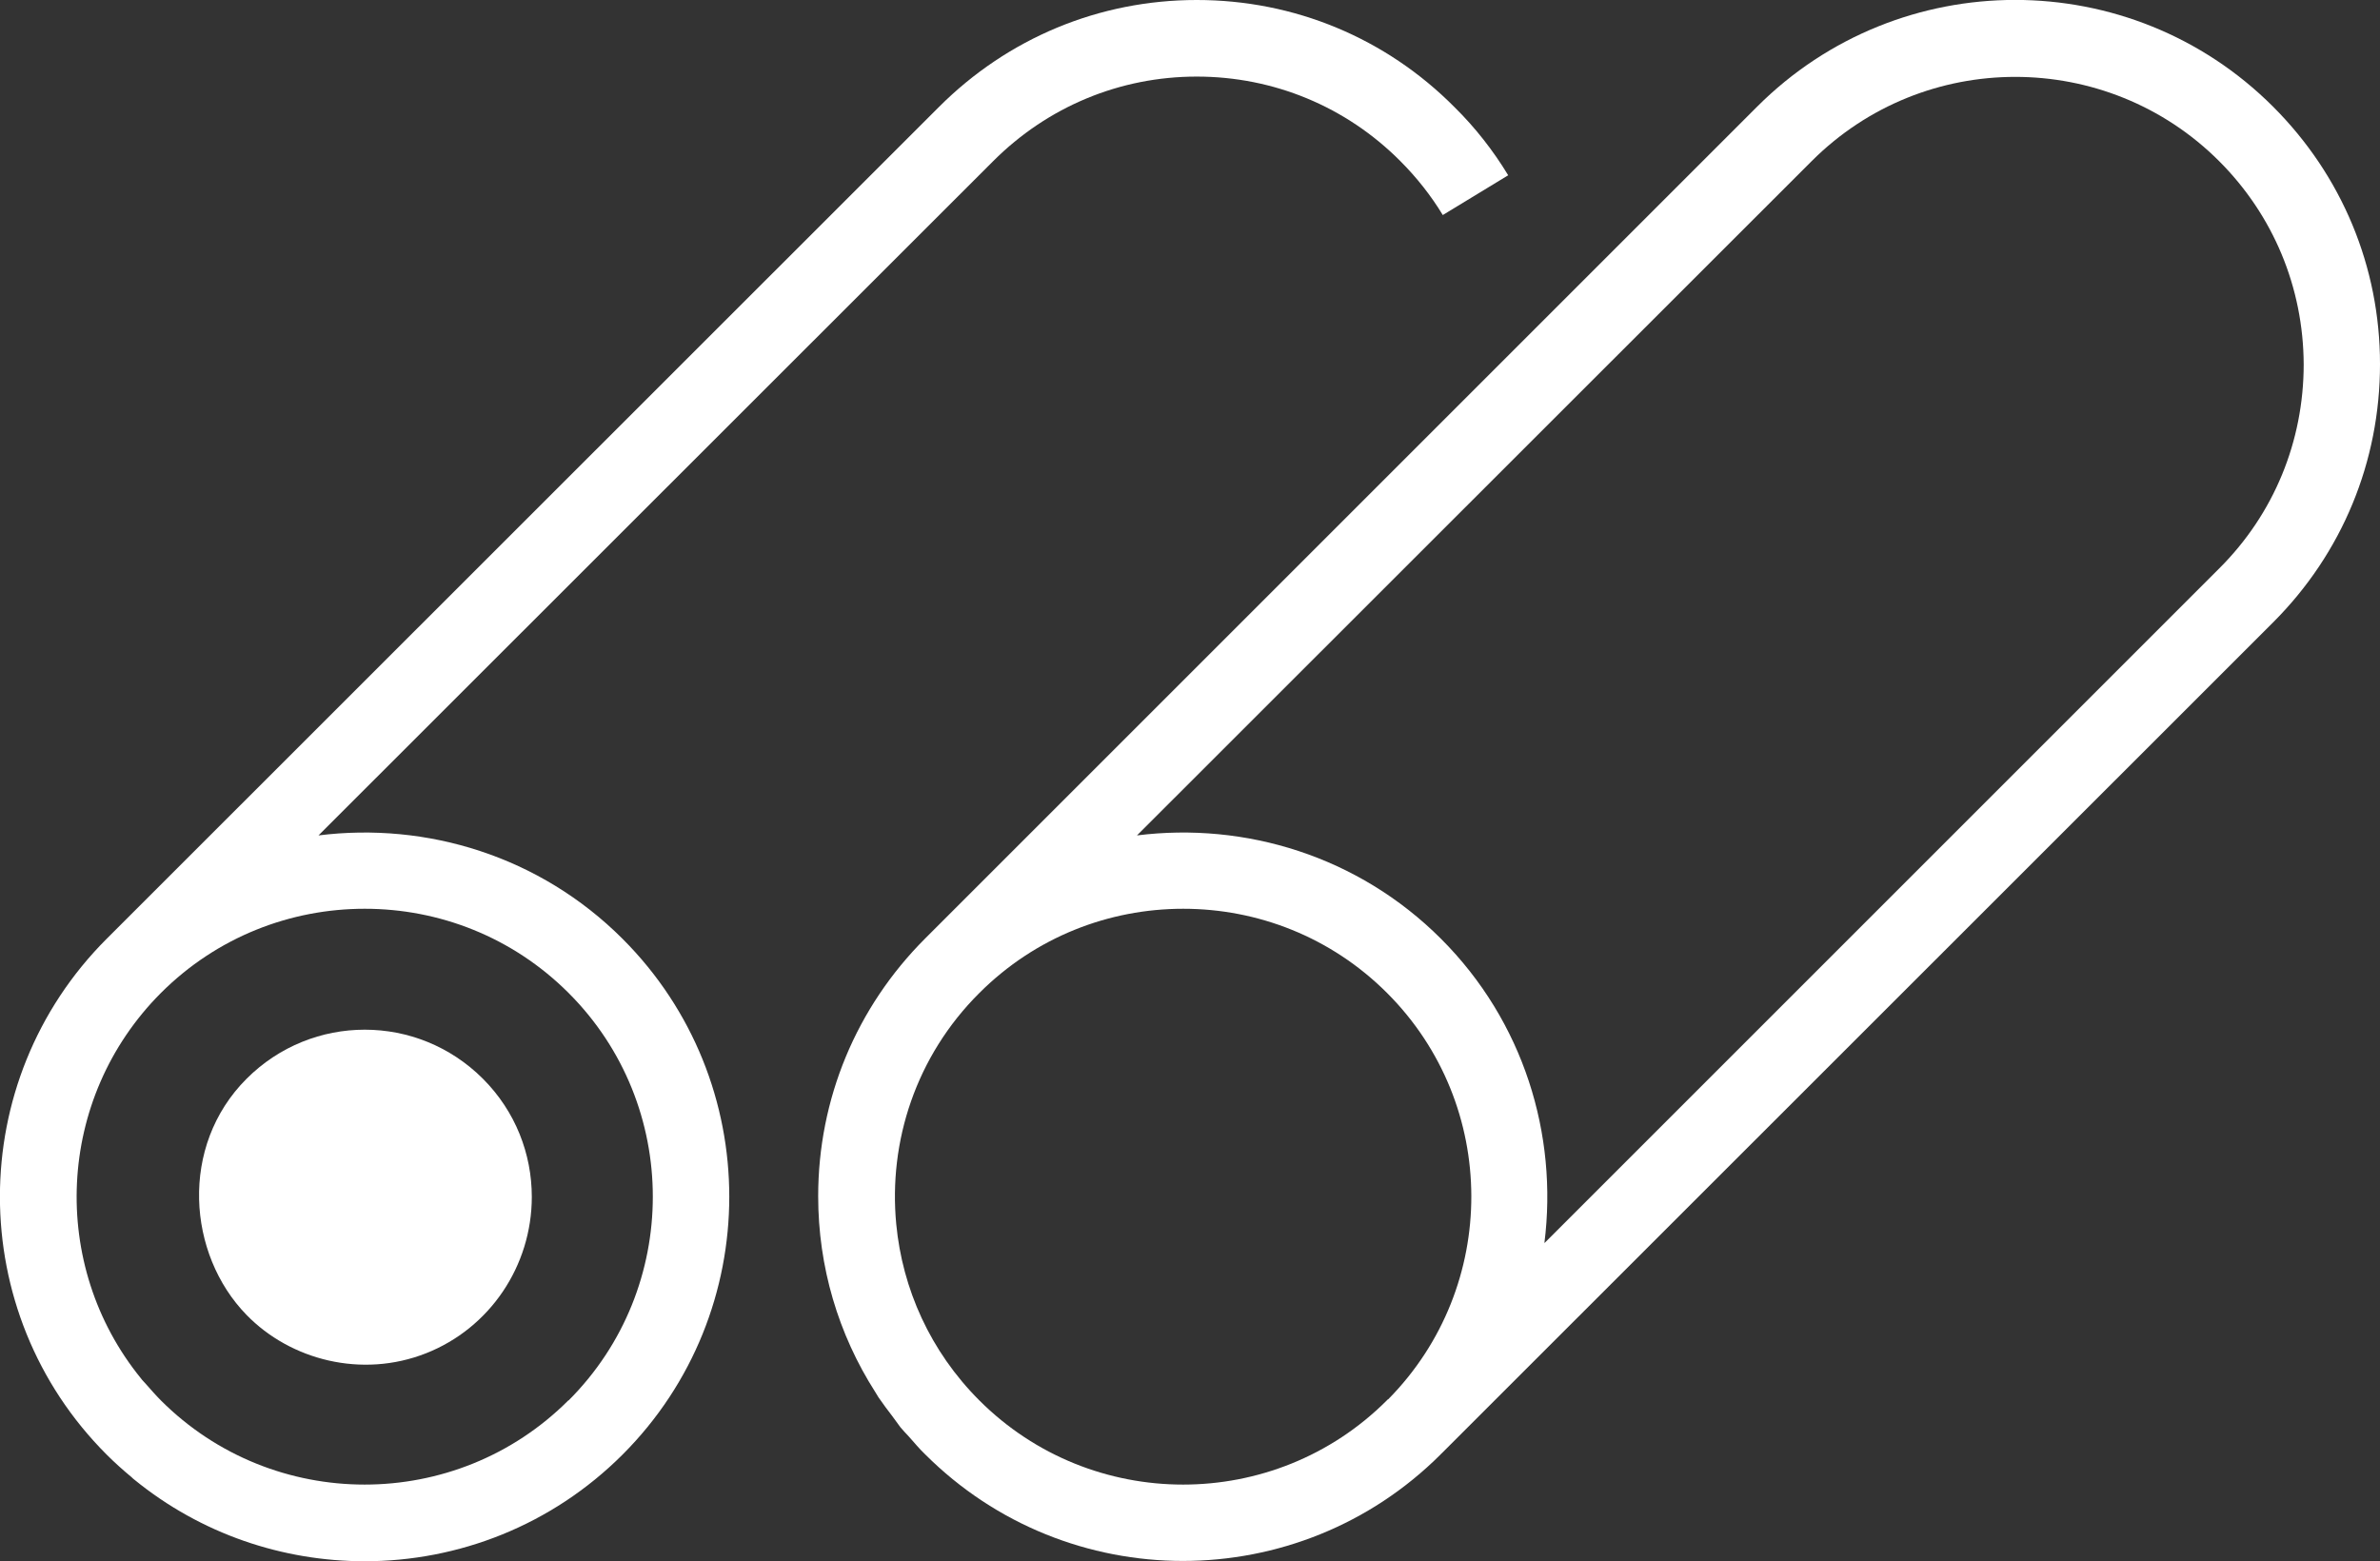
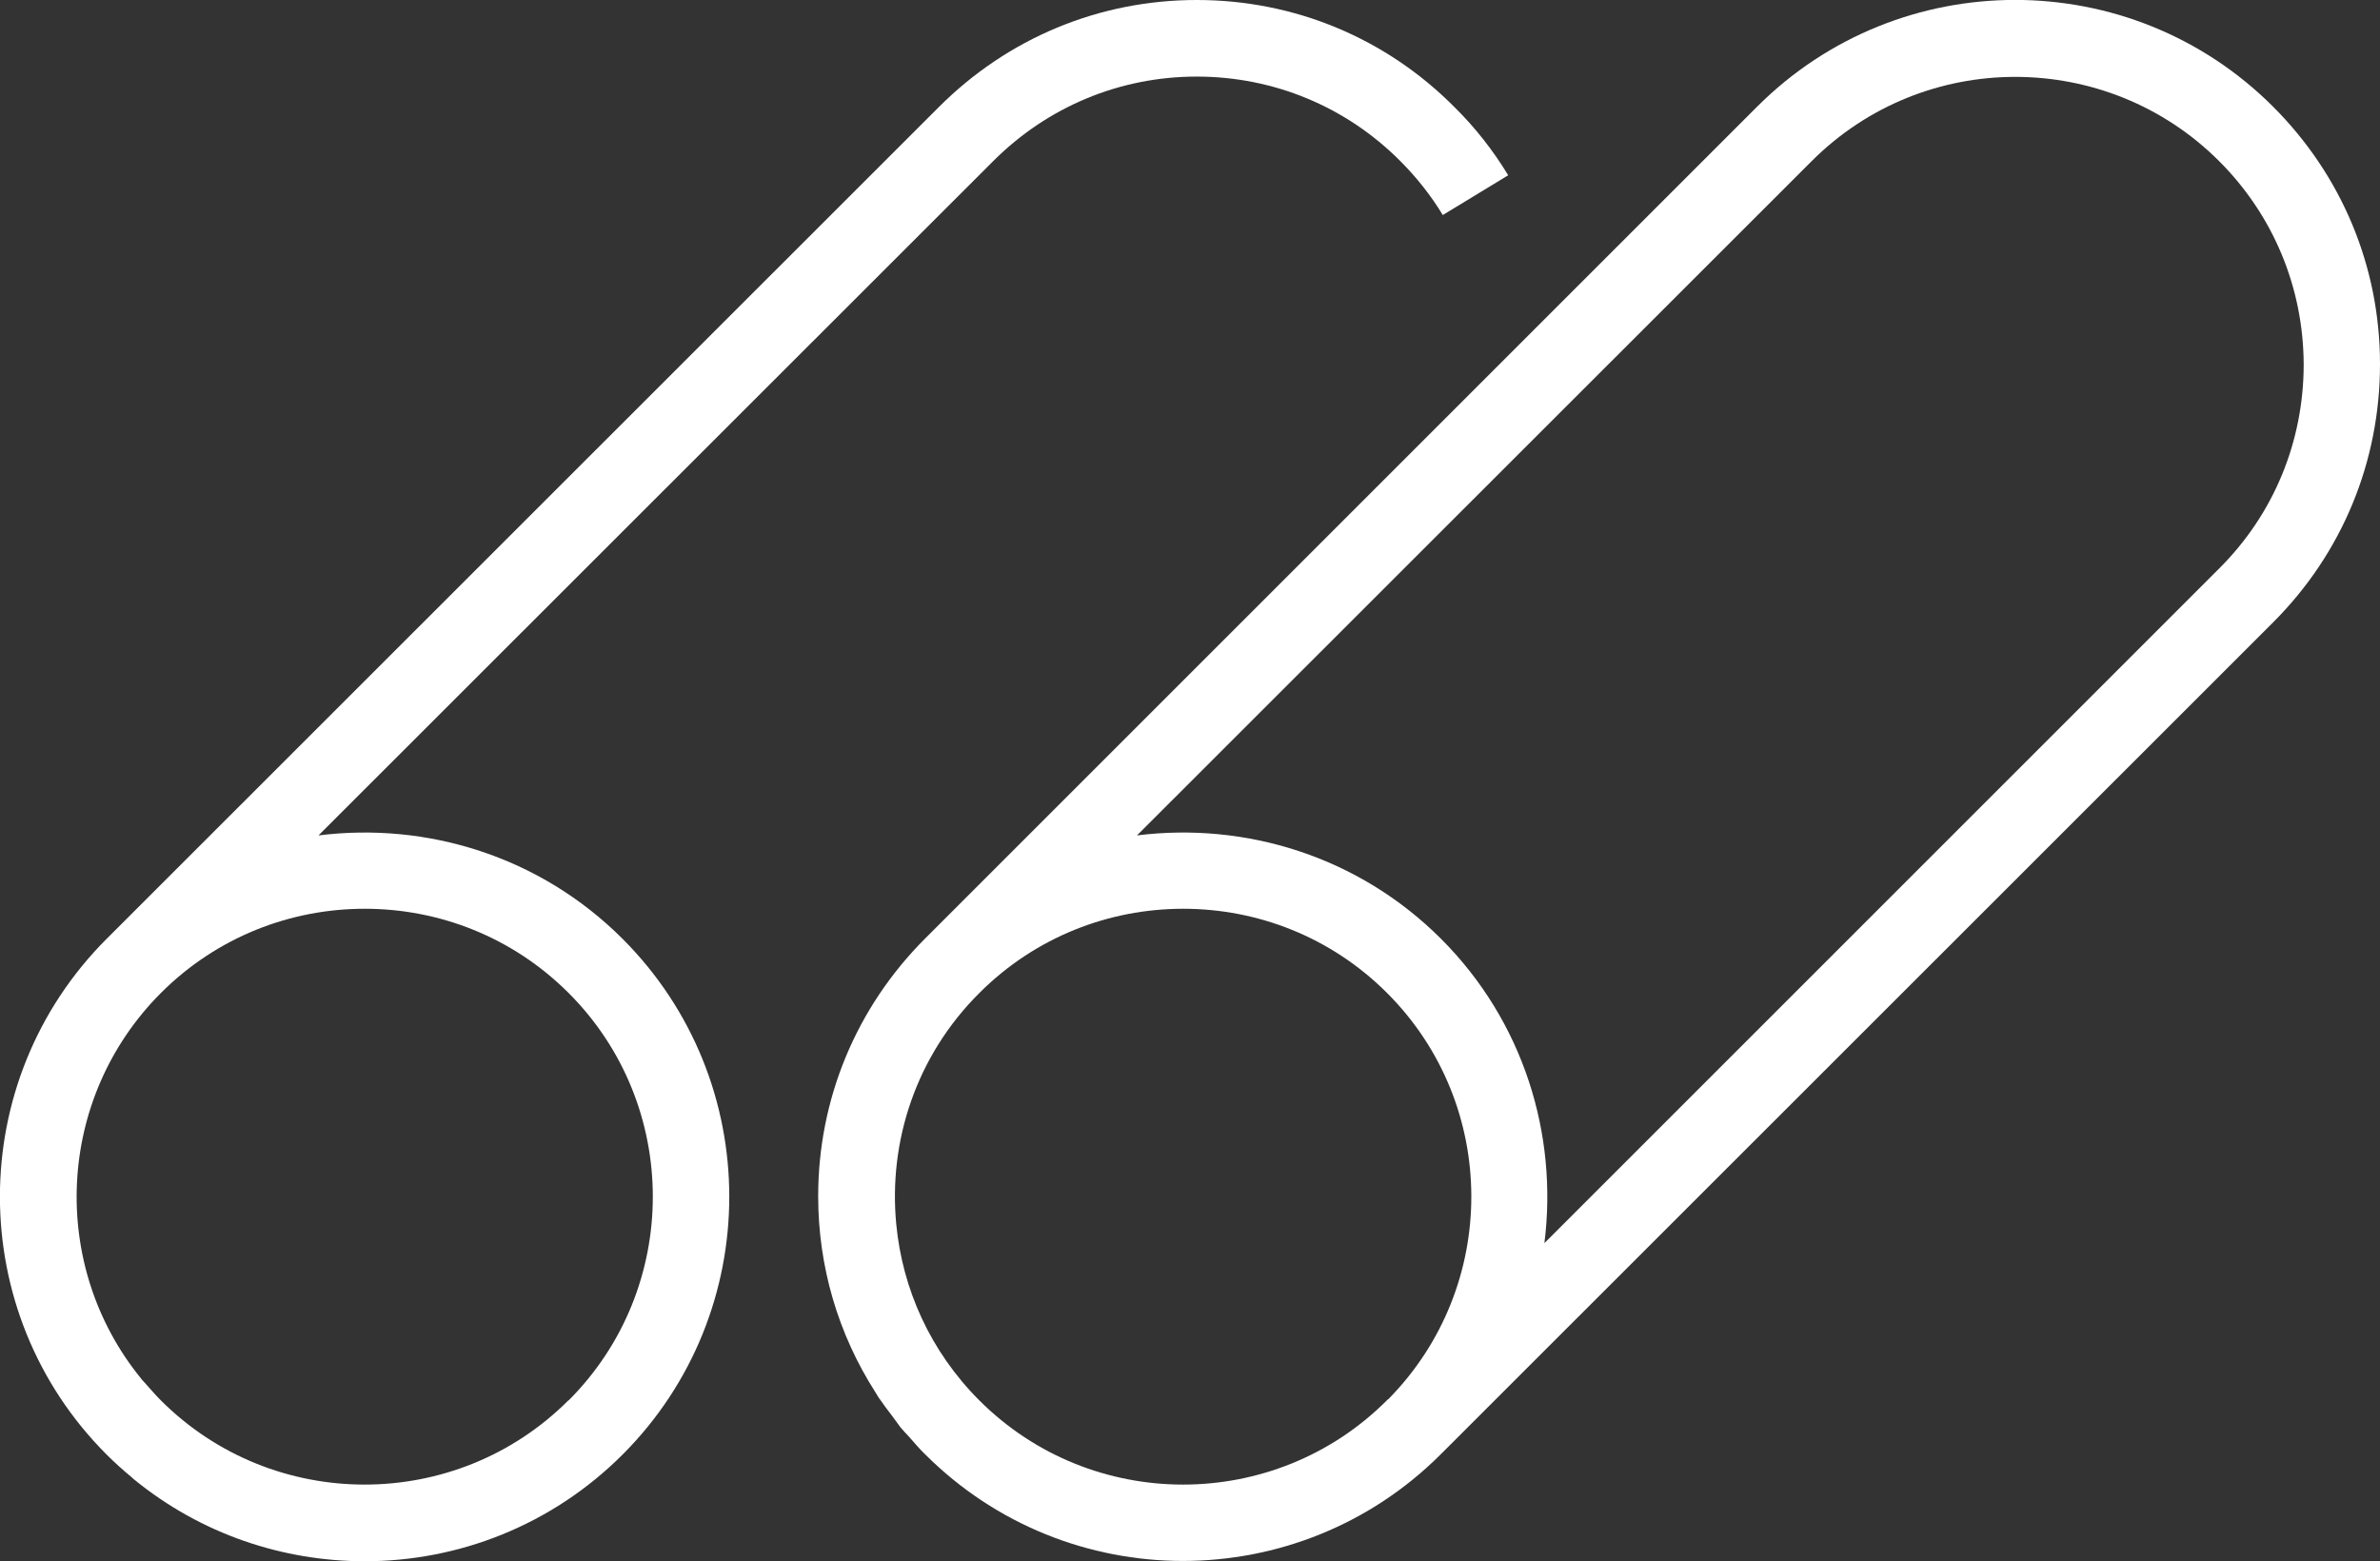
<svg xmlns="http://www.w3.org/2000/svg" id="Layer_2" viewBox="0 0 80.78 53">
  <rect x="0" y="0" width="80.78" height="53" fill="#333333" stroke="none" />
  <defs>
    <style>.cls-1{fill:#fff;}</style>
  </defs>
  <g id="Layer_2-2">
    <path class="cls-1" d="m10.81,28.36L33.71,5.47c1.85-1.85,4.3-2.87,6.91-2.87h0c2.61,0,5.07,1.02,6.91,2.87.55.55,1.04,1.17,1.44,1.83l2.22-1.35c-.51-.84-1.12-1.62-1.82-2.31C47.04,1.29,43.93,0,40.62,0h0c-3.31,0-6.41,1.29-8.75,3.63L3.62,31.87c-4.83,4.83-4.83,12.68,0,17.51h0c.27.27.56.53.85.77.03.03.06.06.09.08,2.27,1.85,5.04,2.77,7.82,2.77,3.17,0,6.34-1.21,8.75-3.62,4.83-4.83,4.83-12.68,0-17.51-2.81-2.81-6.65-3.97-10.32-3.51Zm8.48,19.18s0,0,0,0h0c-3.81,3.81-10.02,3.81-13.83,0-.18-.18-.35-.38-.52-.57-.05-.06-.11-.11-.15-.17-3.13-3.84-2.9-9.51.67-13.09,1.91-1.91,4.41-2.86,6.92-2.86s5.01.95,6.92,2.86c3.81,3.81,3.81,10.02,0,13.83Z" />
-     <path class="cls-1" d="m8.37,36.62c-2.29,2.29-2.01,5.96,0,8.02,1.49,1.53,3.91,2.16,6.09,1.3,2.16-.85,3.59-2.96,3.59-5.31,0-1.45-.55-2.9-1.66-4.01-2.22-2.22-5.8-2.22-8.02,0Z" />
    <path class="cls-1" d="m80.78,12.36c0-3.3-1.29-6.4-3.63-8.74-4.83-4.83-12.68-4.83-17.51,0l-28.24,28.24c-2.34,2.34-3.63,5.45-3.63,8.75,0,2.39.68,4.68,1.94,6.65.04.06.07.12.11.18.15.22.31.43.47.64.09.12.18.25.27.37.09.11.19.21.29.32.18.2.35.41.55.6,2.41,2.41,5.58,3.62,8.75,3.62s6.34-1.21,8.75-3.62h0s.02-.03.04-.04l28.21-28.2c2.35-2.35,3.63-5.46,3.63-8.77Zm-33.67,35.14l-.04.04c-3.81,3.81-10.02,3.81-13.83,0-1.67-1.67-2.61-3.79-2.82-5.98-.27-2.81.67-5.71,2.82-7.85,1.91-1.91,4.41-2.86,6.92-2.86s5.01.95,6.92,2.86c3.8,3.8,3.81,9.97.04,13.79Zm5.31-5.31c.46-3.67-.7-7.51-3.51-10.32-2.81-2.81-6.65-3.97-10.32-3.51L61.49,5.47c1.91-1.91,4.41-2.86,6.91-2.86s5.01.95,6.92,2.86c1.84,1.84,2.86,4.29,2.87,6.9,0,2.61-1.01,5.08-2.87,6.93l-22.89,22.89Z" />
  </g>
</svg>